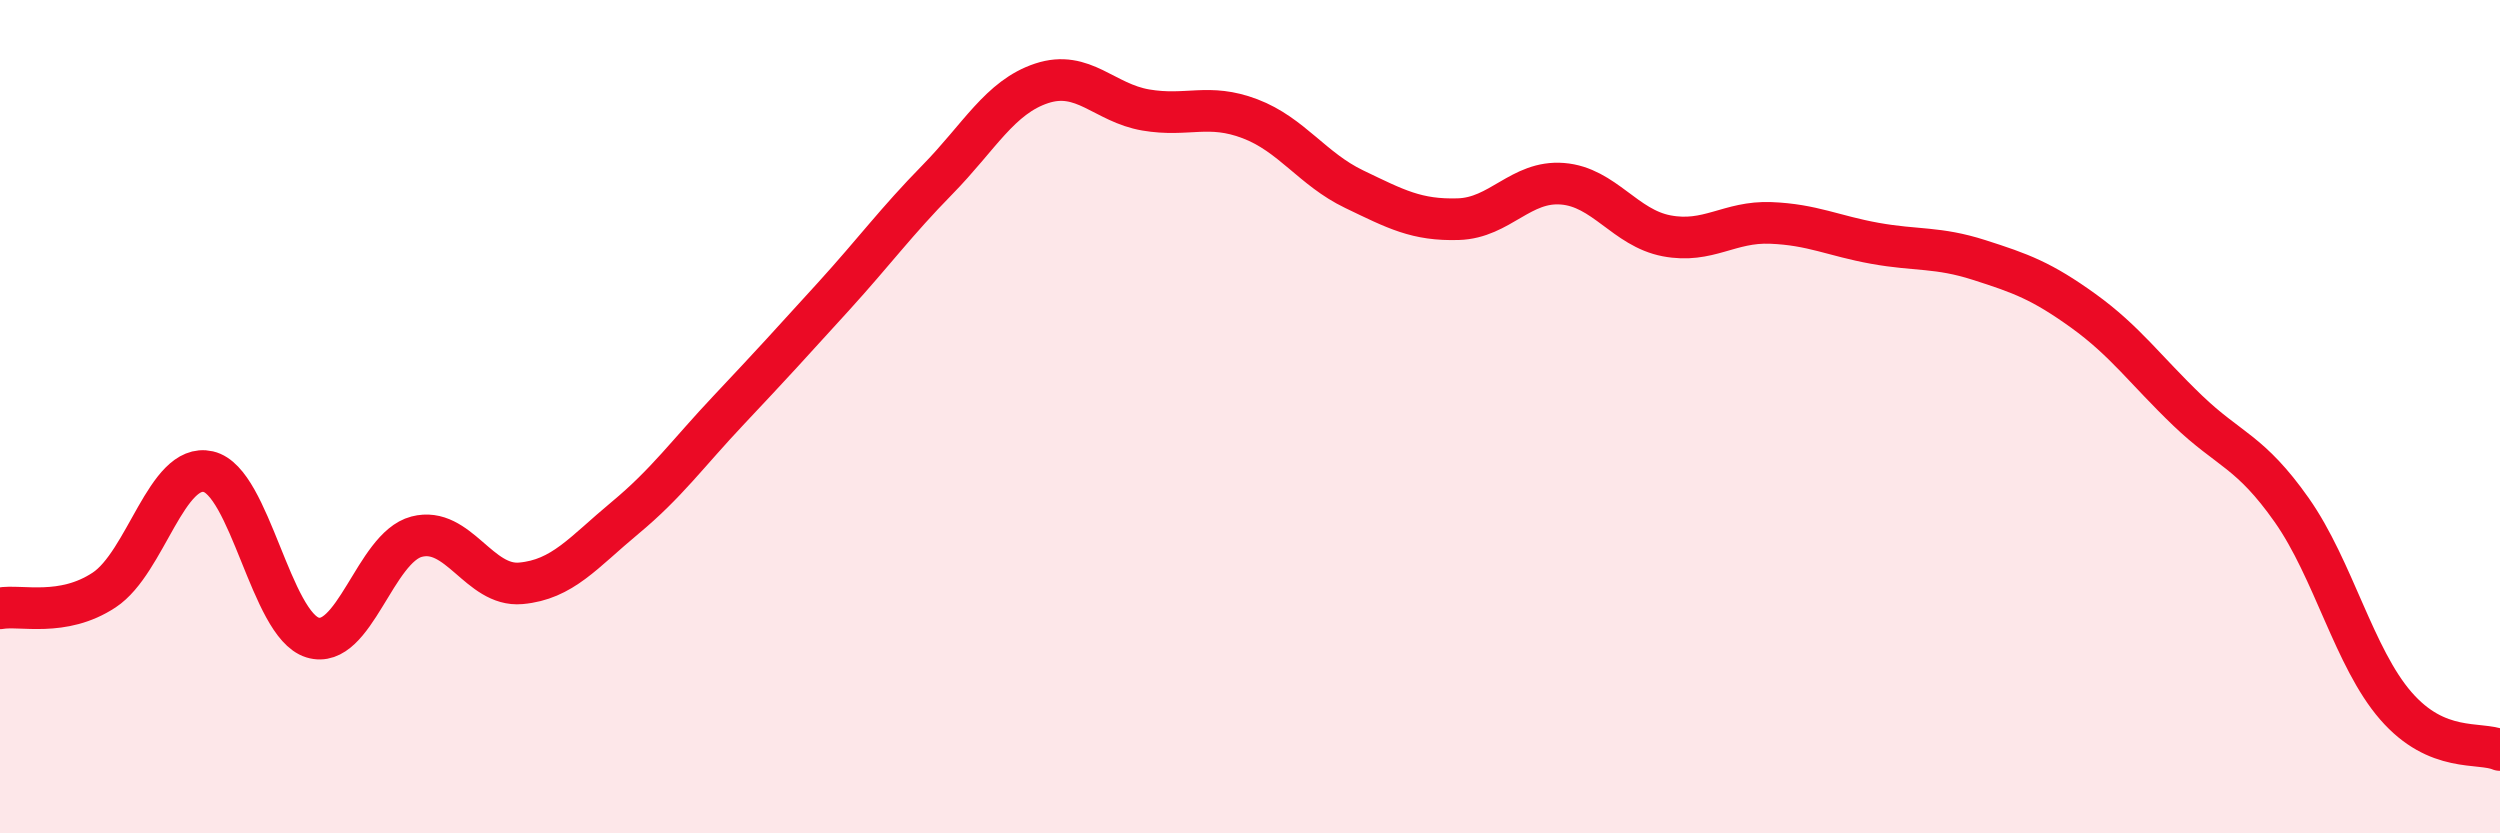
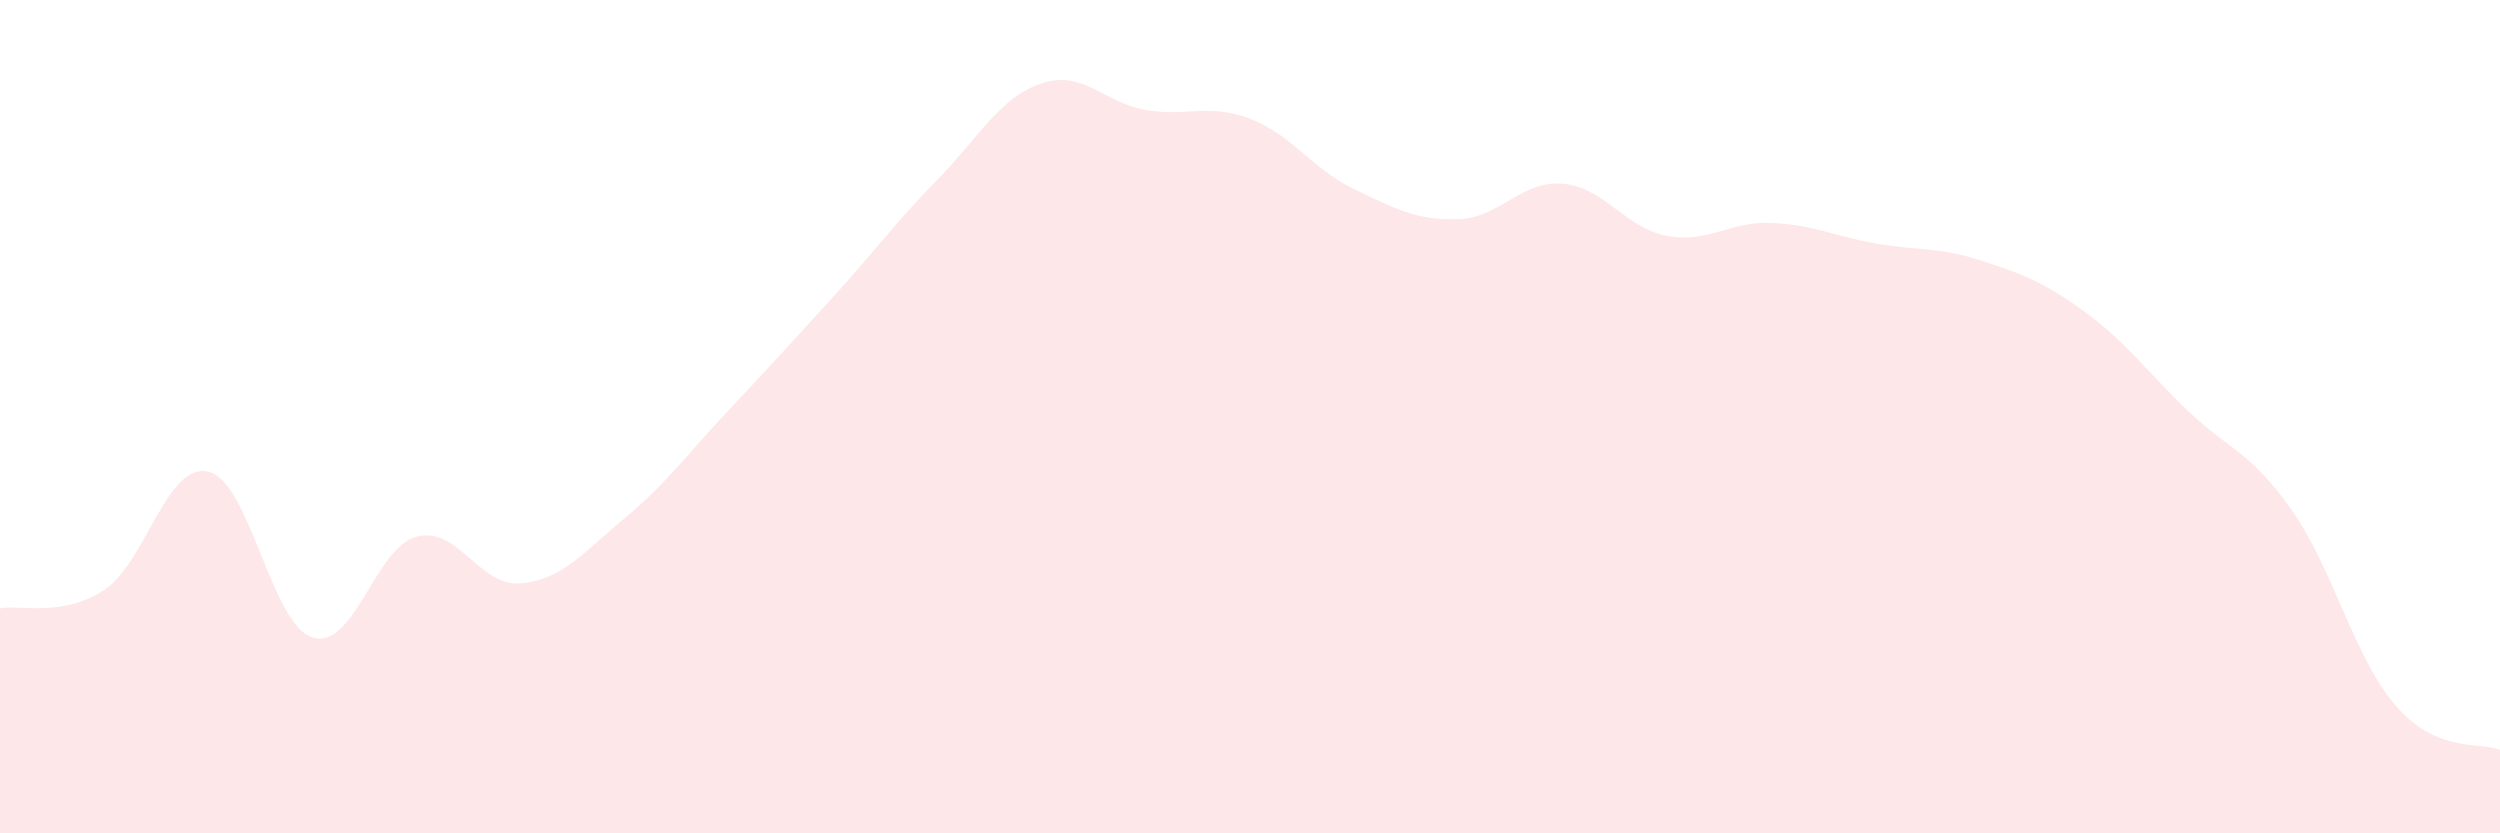
<svg xmlns="http://www.w3.org/2000/svg" width="60" height="20" viewBox="0 0 60 20">
  <path d="M 0,14.6 C 0.5,14.51 1.5,14.82 2.5,14.16 C 3.5,13.5 4,11.09 5,11.32 C 6,11.55 6.5,14.99 7.5,15.3 C 8.5,15.61 9,13.14 10,12.88 C 11,12.62 11.5,14.09 12.5,14 C 13.5,13.91 14,13.26 15,12.43 C 16,11.6 16.5,10.89 17.5,9.83 C 18.5,8.77 19,8.22 20,7.12 C 21,6.02 21.5,5.33 22.5,4.31 C 23.5,3.29 24,2.33 25,2 C 26,1.67 26.5,2.47 27.5,2.64 C 28.5,2.81 29,2.47 30,2.85 C 31,3.23 31.5,4.06 32.5,4.54 C 33.5,5.02 34,5.29 35,5.26 C 36,5.23 36.5,4.33 37.5,4.41 C 38.5,4.49 39,5.47 40,5.66 C 41,5.85 41.5,5.31 42.5,5.35 C 43.5,5.39 44,5.66 45,5.84 C 46,6.02 46.5,5.92 47.5,6.24 C 48.5,6.56 49,6.74 50,7.46 C 51,8.18 51.5,8.89 52.5,9.85 C 53.5,10.81 54,10.82 55,12.24 C 56,13.66 56.5,15.79 57.5,16.94 C 58.5,18.09 59.5,17.79 60,18L60 20L0 20Z" fill="#EB0A25" opacity="0.1" stroke-linecap="round" stroke-linejoin="round" />
-   <path d="M 0,14.6 C 0.5,14.51 1.5,14.82 2.5,14.16 C 3.5,13.5 4,11.09 5,11.32 C 6,11.55 6.5,14.99 7.5,15.3 C 8.5,15.61 9,13.14 10,12.88 C 11,12.62 11.5,14.09 12.5,14 C 13.5,13.91 14,13.26 15,12.43 C 16,11.6 16.5,10.89 17.5,9.83 C 18.5,8.77 19,8.22 20,7.12 C 21,6.02 21.5,5.33 22.5,4.31 C 23.5,3.29 24,2.33 25,2 C 26,1.67 26.5,2.47 27.5,2.64 C 28.5,2.81 29,2.47 30,2.85 C 31,3.23 31.5,4.06 32.5,4.54 C 33.5,5.02 34,5.29 35,5.26 C 36,5.23 36.5,4.33 37.5,4.41 C 38.5,4.49 39,5.47 40,5.66 C 41,5.85 41.5,5.31 42.5,5.35 C 43.5,5.39 44,5.66 45,5.84 C 46,6.02 46.5,5.92 47.5,6.24 C 48.5,6.56 49,6.74 50,7.46 C 51,8.18 51.5,8.89 52.5,9.85 C 53.5,10.81 54,10.82 55,12.24 C 56,13.66 56.5,15.79 57.5,16.94 C 58.5,18.09 59.5,17.79 60,18" stroke="#EB0A25" stroke-width="1" fill="none" stroke-linecap="round" stroke-linejoin="round" />
</svg>